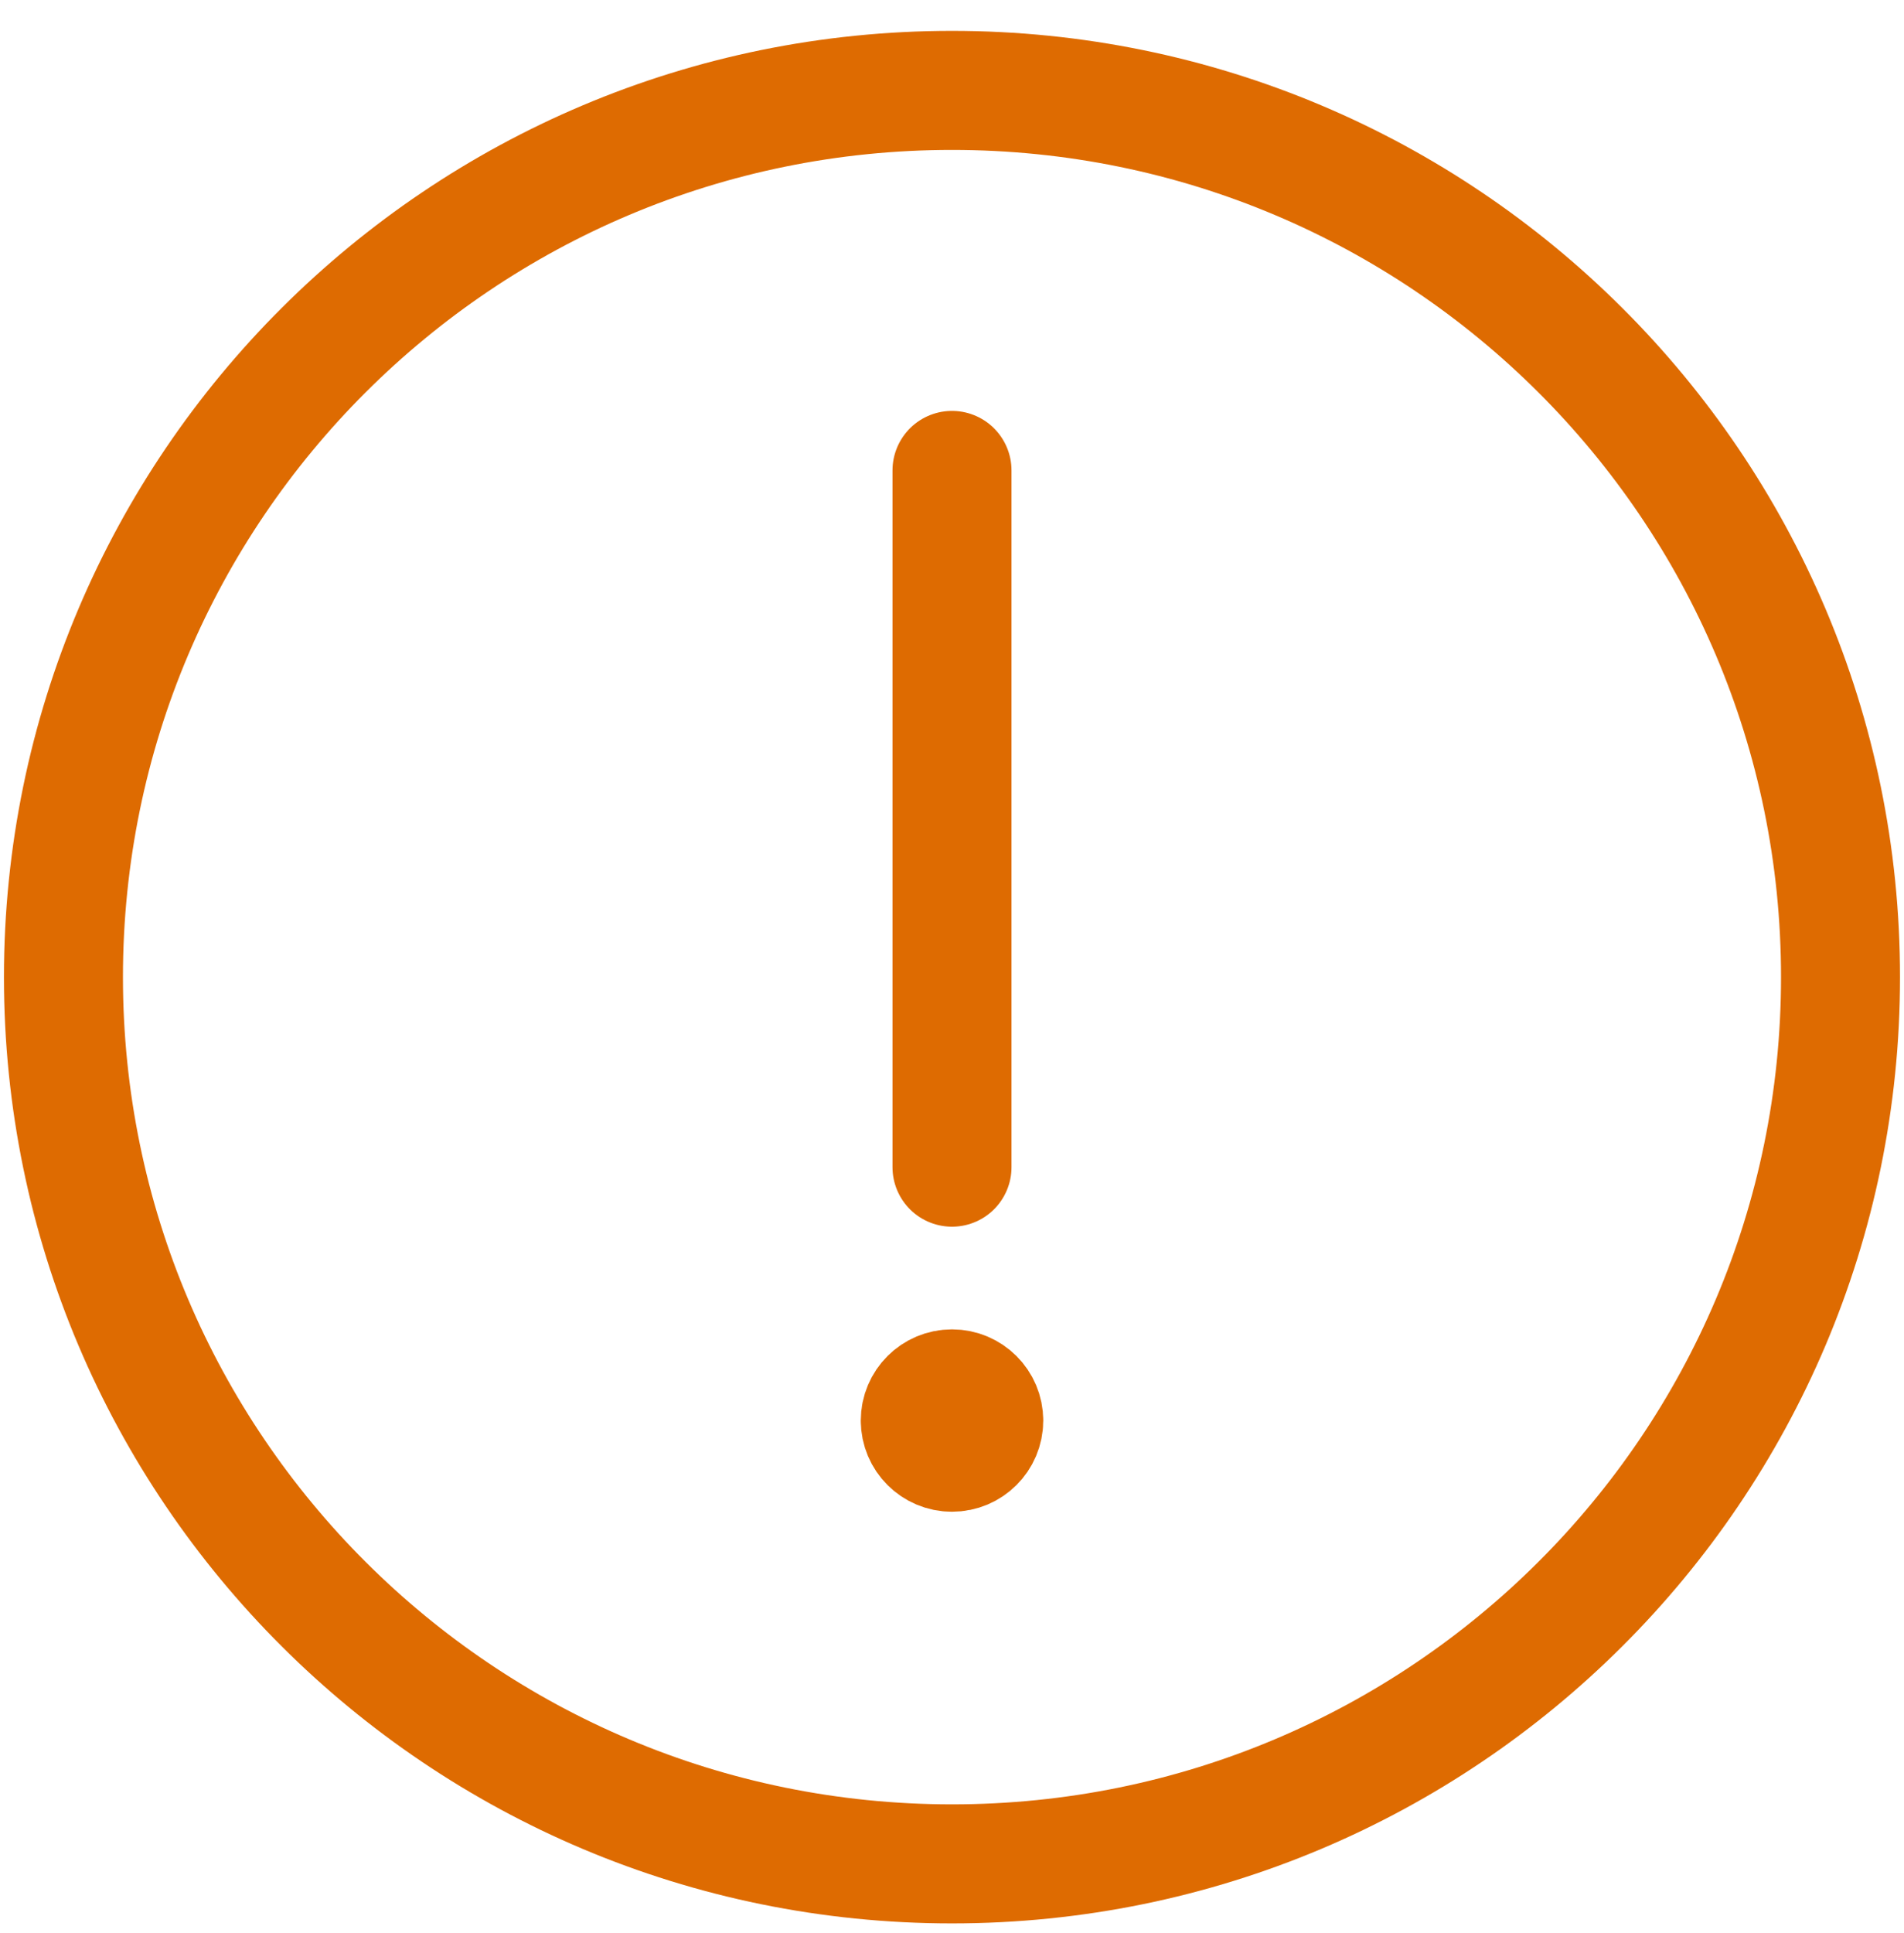
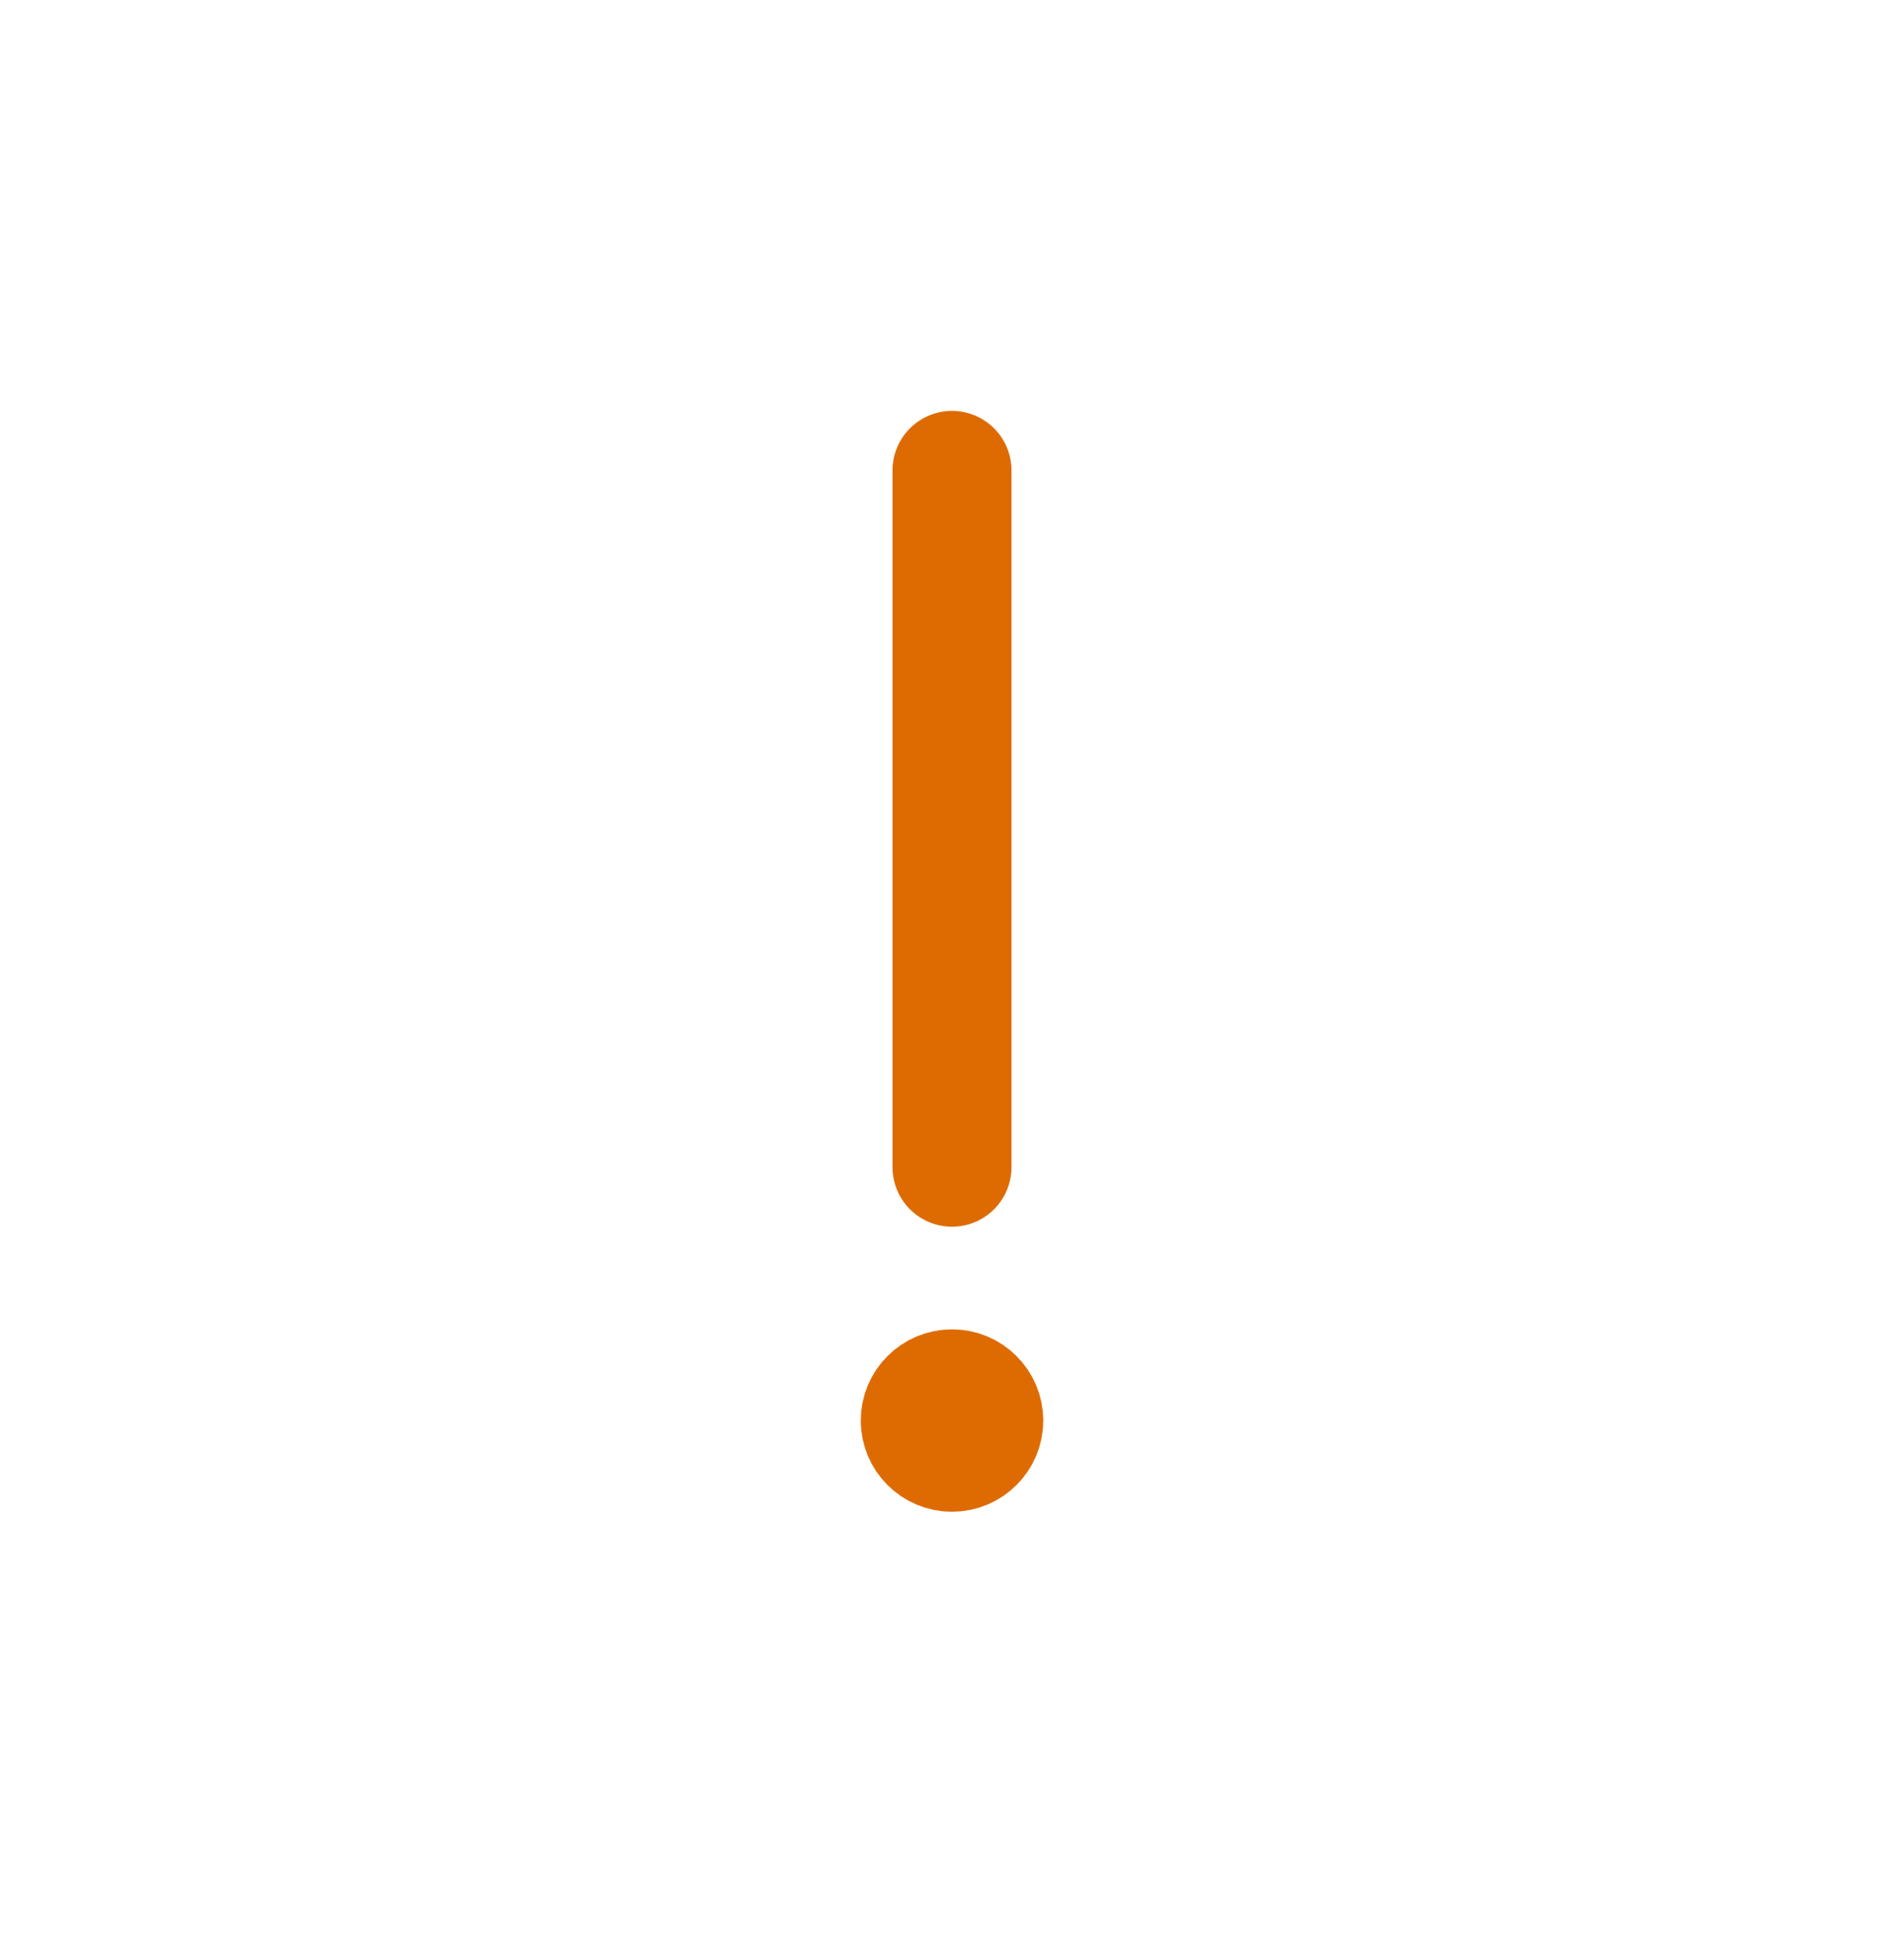
<svg xmlns="http://www.w3.org/2000/svg" width="68" height="69" viewBox="0 0 68 69" fill="none">
-   <path fill-rule="evenodd" clip-rule="evenodd" d="M33.999 66.539C51.525 66.539 65.733 52.366 65.733 34.883C65.733 17.4 51.525 3.227 33.999 3.227C16.474 3.227 2.266 17.4 2.266 34.883C2.266 52.366 16.474 66.539 33.999 66.539Z" stroke="#DE6B01" stroke-width="4.25" stroke-linecap="round" stroke-linejoin="round" />
  <path d="M34 16.794V41.667" stroke="#DE6B01" stroke-width="4.25" stroke-linecap="round" stroke-linejoin="round" />
  <path d="M34 51.843C34.626 51.843 35.134 51.337 35.134 50.713C35.134 50.088 34.626 49.582 34 49.582C33.374 49.582 32.867 50.088 32.867 50.713C32.867 51.337 33.374 51.843 34 51.843Z" fill="#DE6B01" stroke="#DE6B01" stroke-width="4.25" />
</svg>